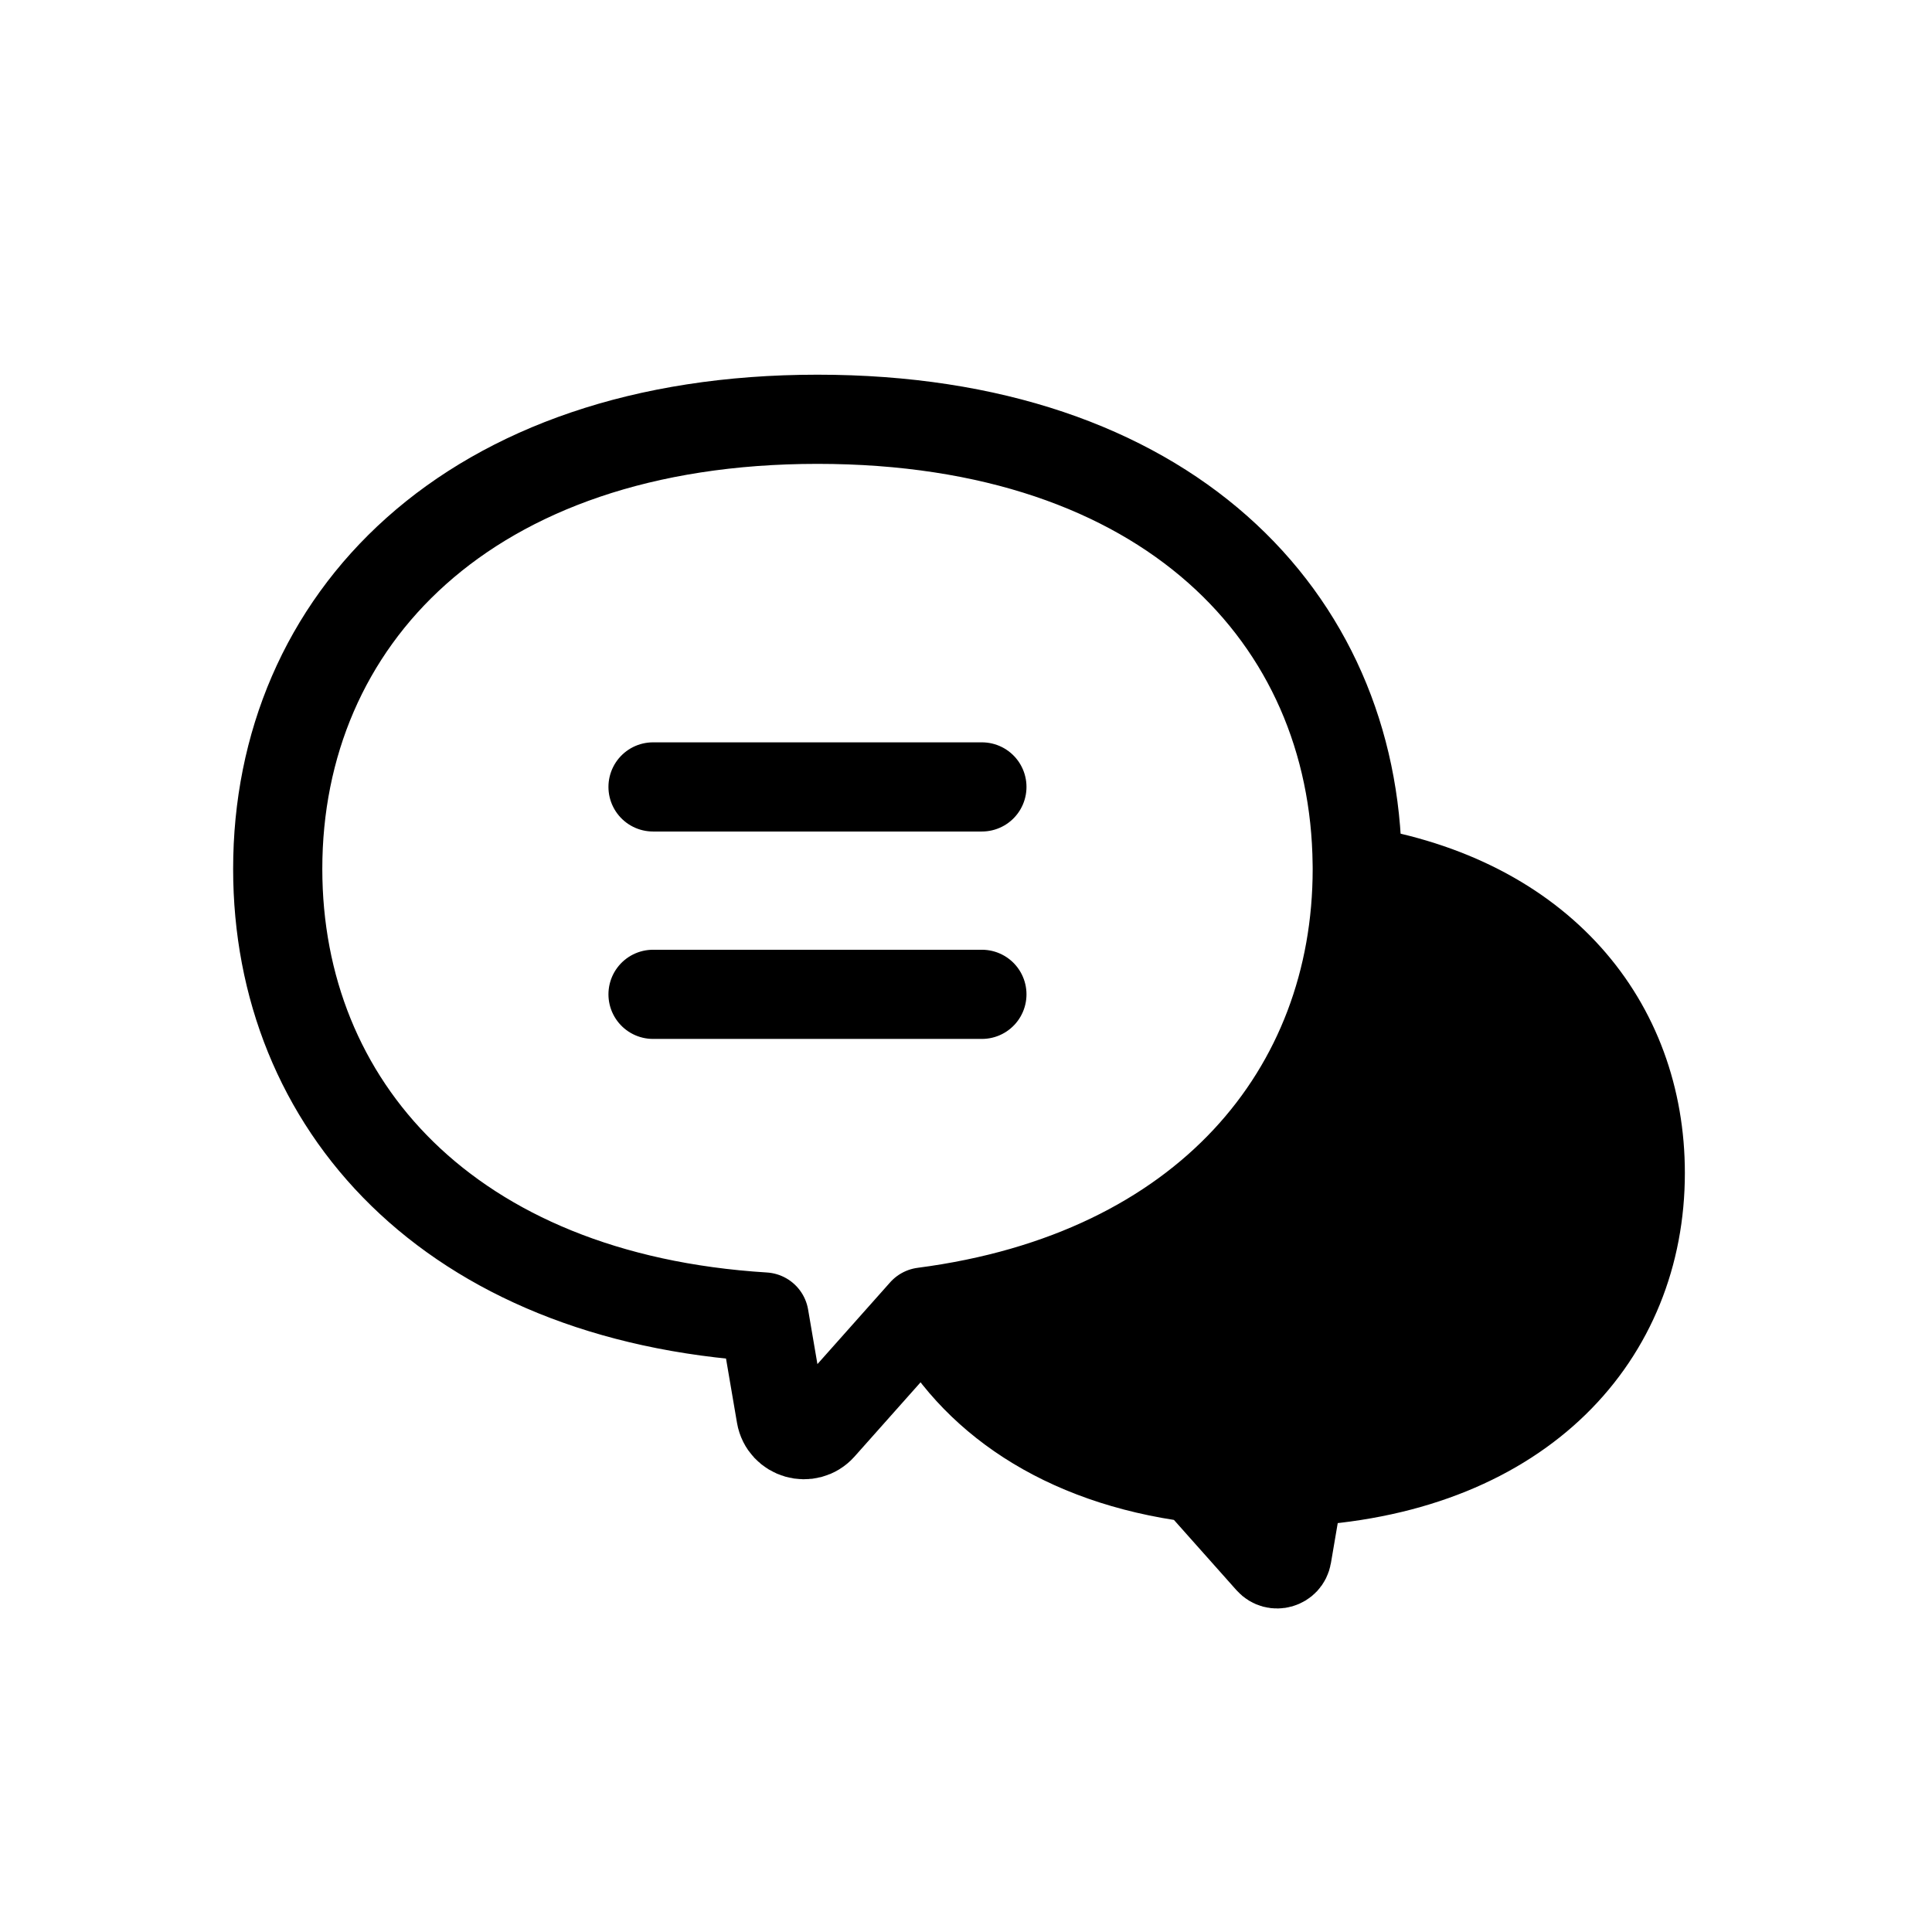
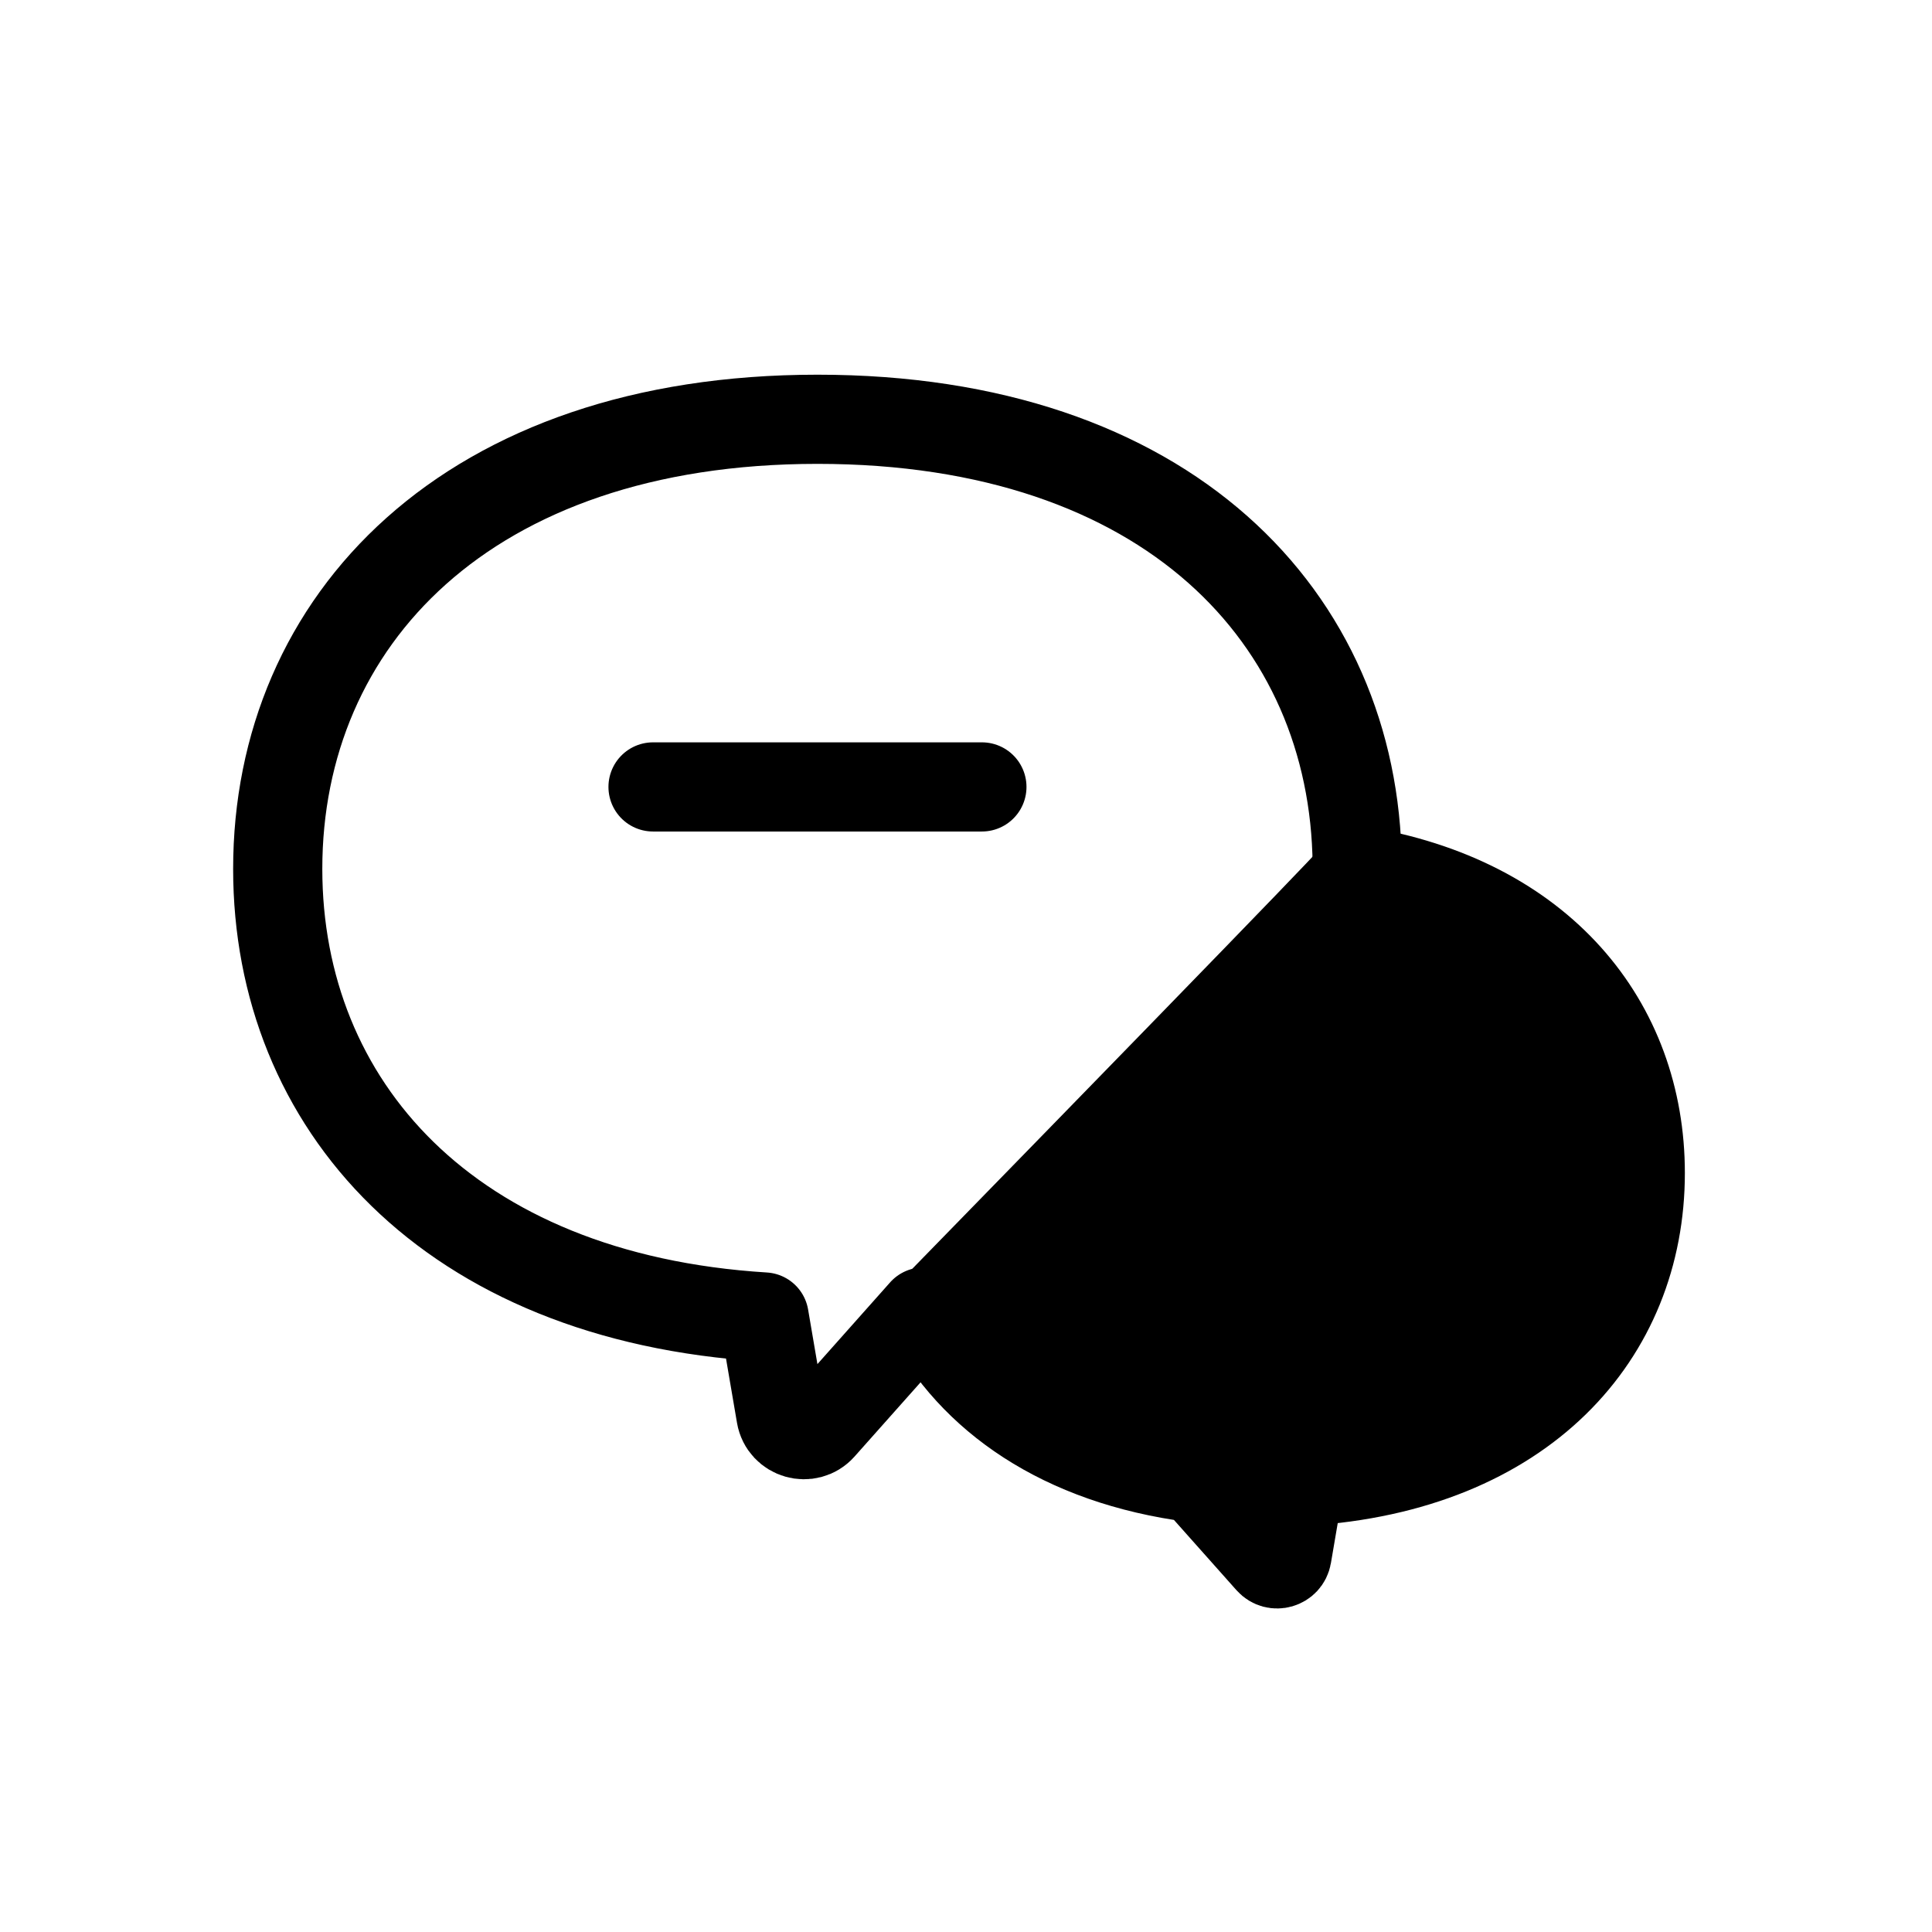
<svg xmlns="http://www.w3.org/2000/svg" width="260" height="260" viewBox="0 0 260 260" fill="none">
  <path d="M182.654 116.948C182.654 146.828 162.232 171.633 124.268 176.566L124.045 176.818L110.52 192.025C108.779 193.979 105.543 193.05 105.097 190.473L102.835 177.234C60.333 174.612 37.375 148.625 37.375 116.941C37.367 83.518 62.907 56.425 110.007 56.425C157.106 56.425 182.297 83.147 182.646 116.265C182.654 116.488 182.654 116.725 182.654 116.956V116.948Z" stroke="black" stroke-width="12" stroke-linecap="round" stroke-linejoin="round" />
-   <path d="M221.607 157.853C221.607 180.102 205.471 198.355 175.631 200.205L174.046 209.499C173.734 211.311 171.465 211.965 170.237 210.591L160.573 199.73C142.57 197.39 130.19 188.69 124.038 176.826L124.261 176.574C162.225 171.634 182.646 146.836 182.646 116.957C182.646 116.734 182.646 116.496 182.639 116.266C207.993 120.329 221.607 137.408 221.607 157.86V157.853Z" fill="black" stroke="black" stroke-width="10.269" stroke-linecap="round" stroke-linejoin="round" />
+   <path d="M221.607 157.853C221.607 180.102 205.471 198.355 175.631 200.205L174.046 209.499C173.734 211.311 171.465 211.965 170.237 210.591L160.573 199.73C142.57 197.39 130.19 188.69 124.038 176.826L124.261 176.574C182.646 116.734 182.646 116.496 182.639 116.266C207.993 120.329 221.607 137.408 221.607 157.86V157.853Z" fill="black" stroke="black" stroke-width="10.269" stroke-linecap="round" stroke-linejoin="round" />
  <path d="M87.882 105.901H132.14" stroke="black" stroke-width="12" stroke-linecap="round" stroke-linejoin="round" />
-   <path d="M87.882 133.813H132.14" stroke="black" stroke-width="12" stroke-linecap="round" stroke-linejoin="round" />
</svg>